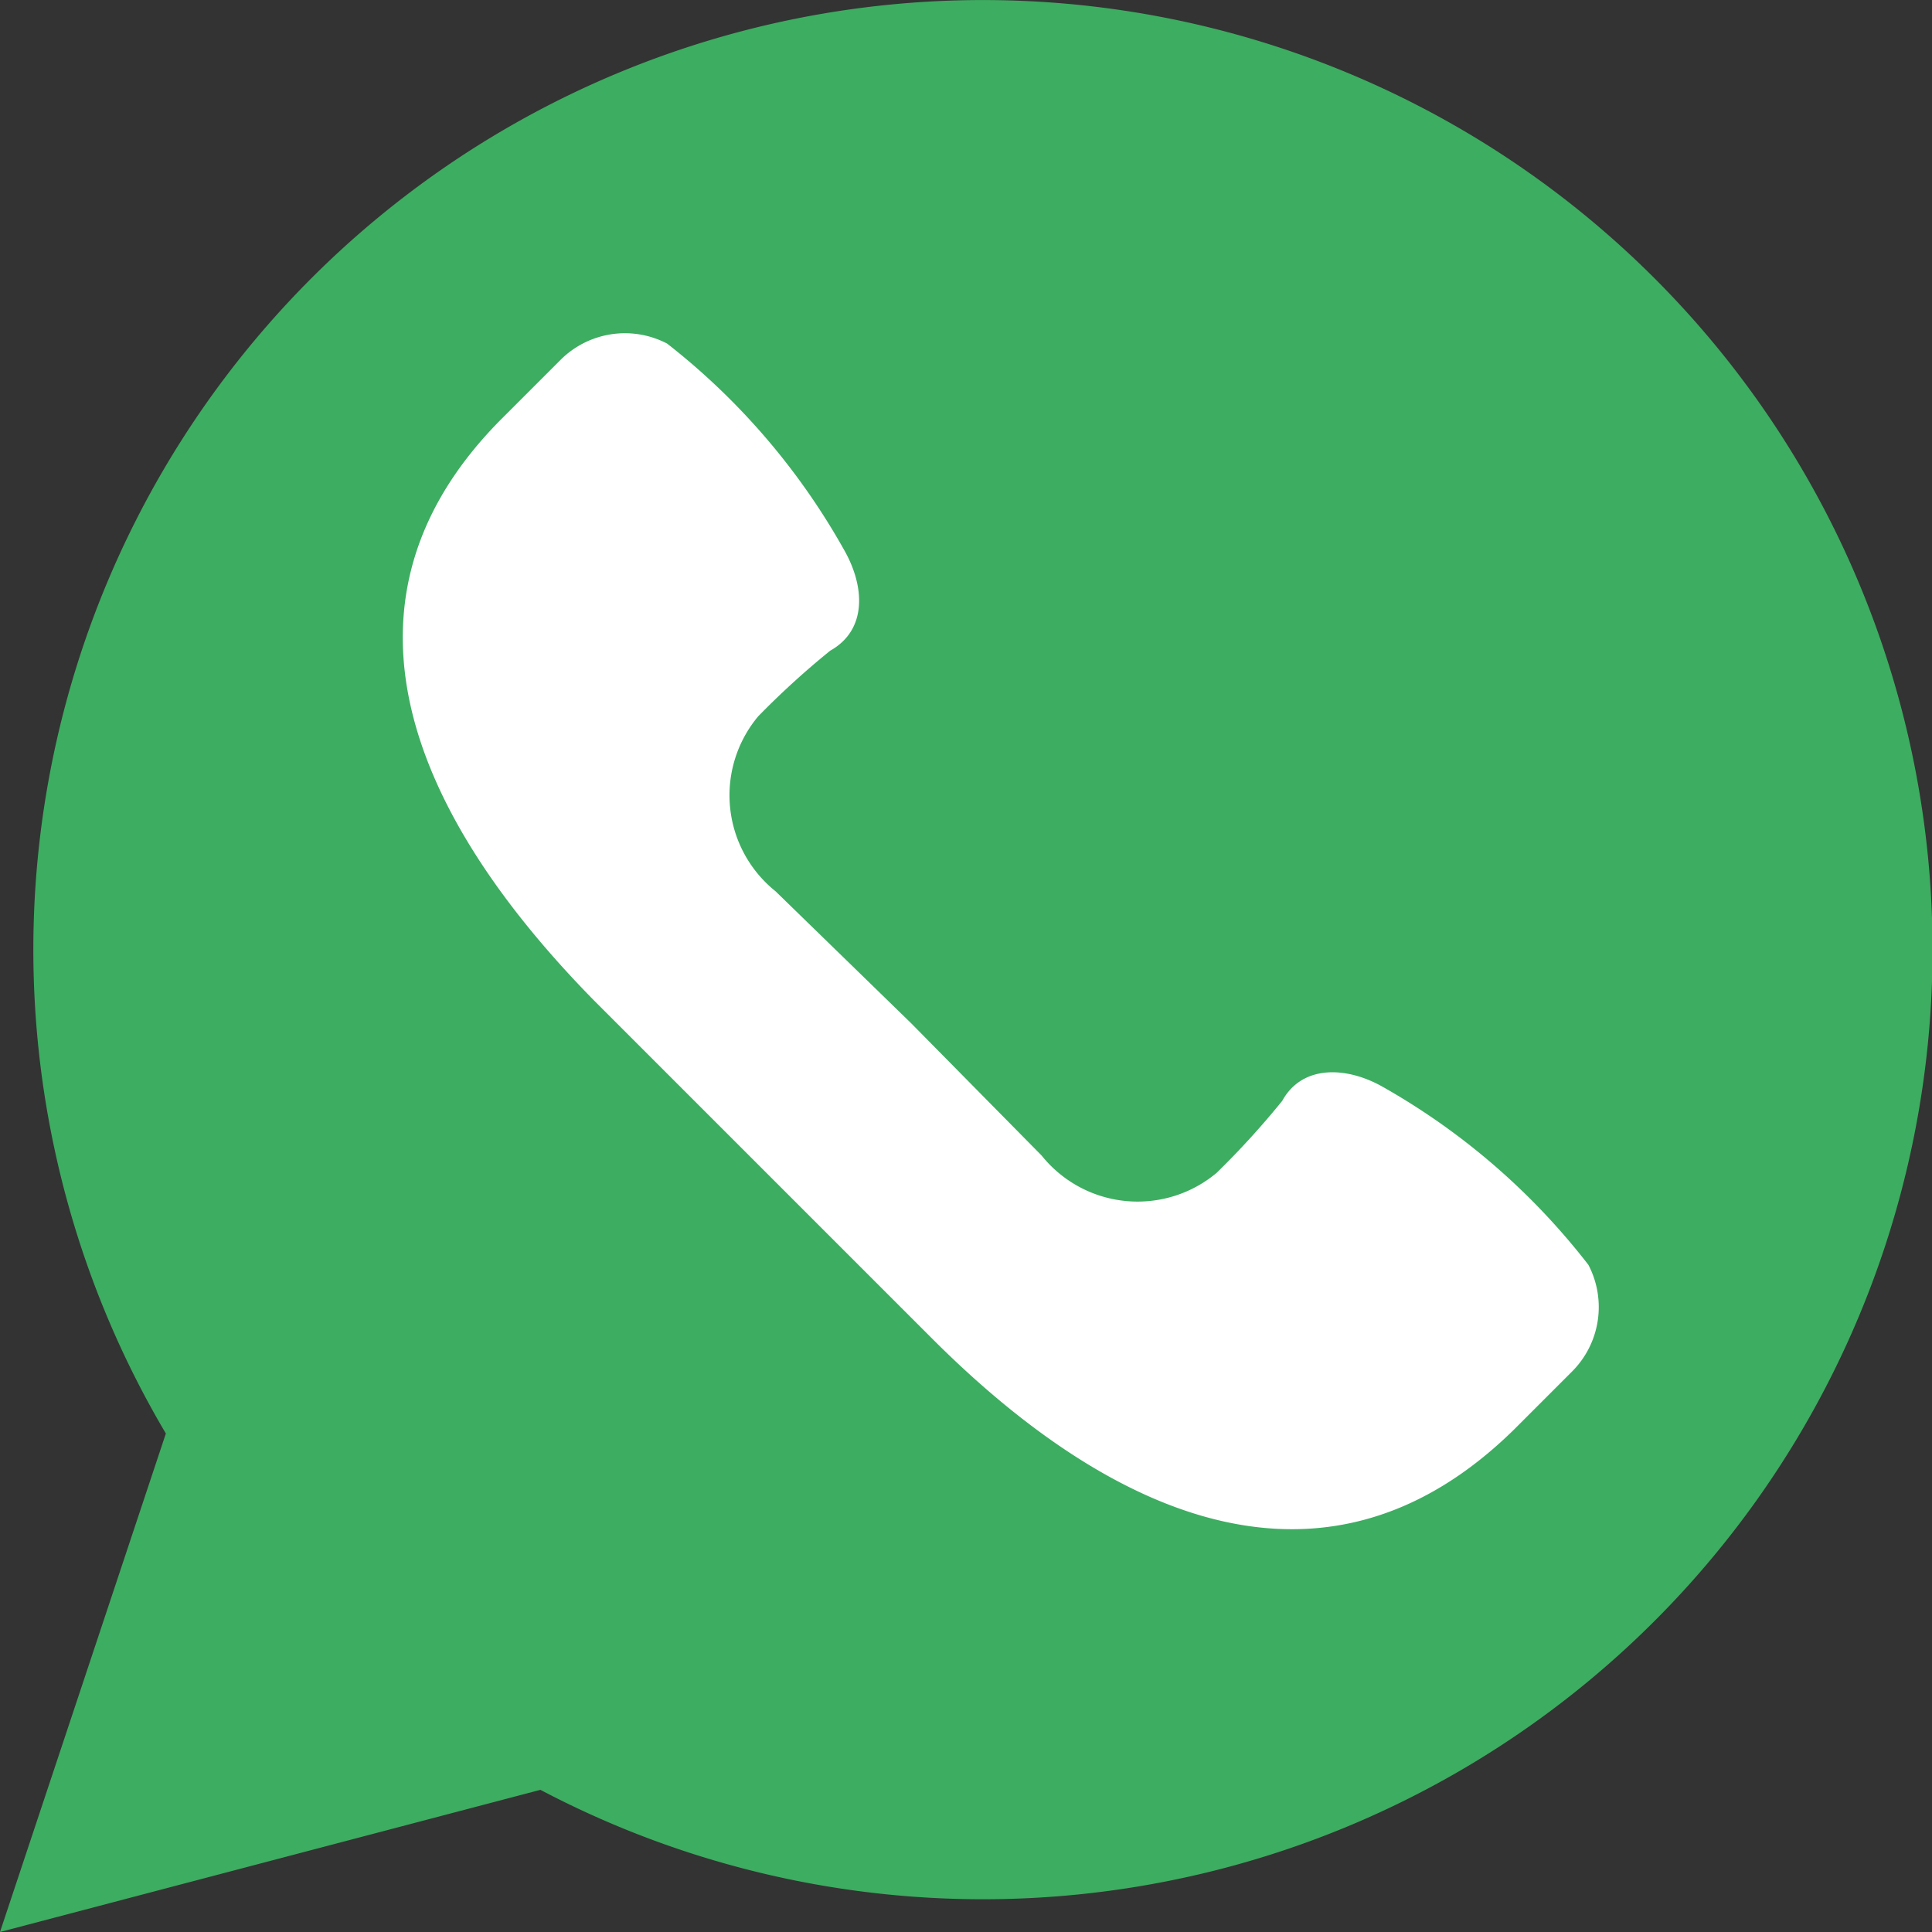
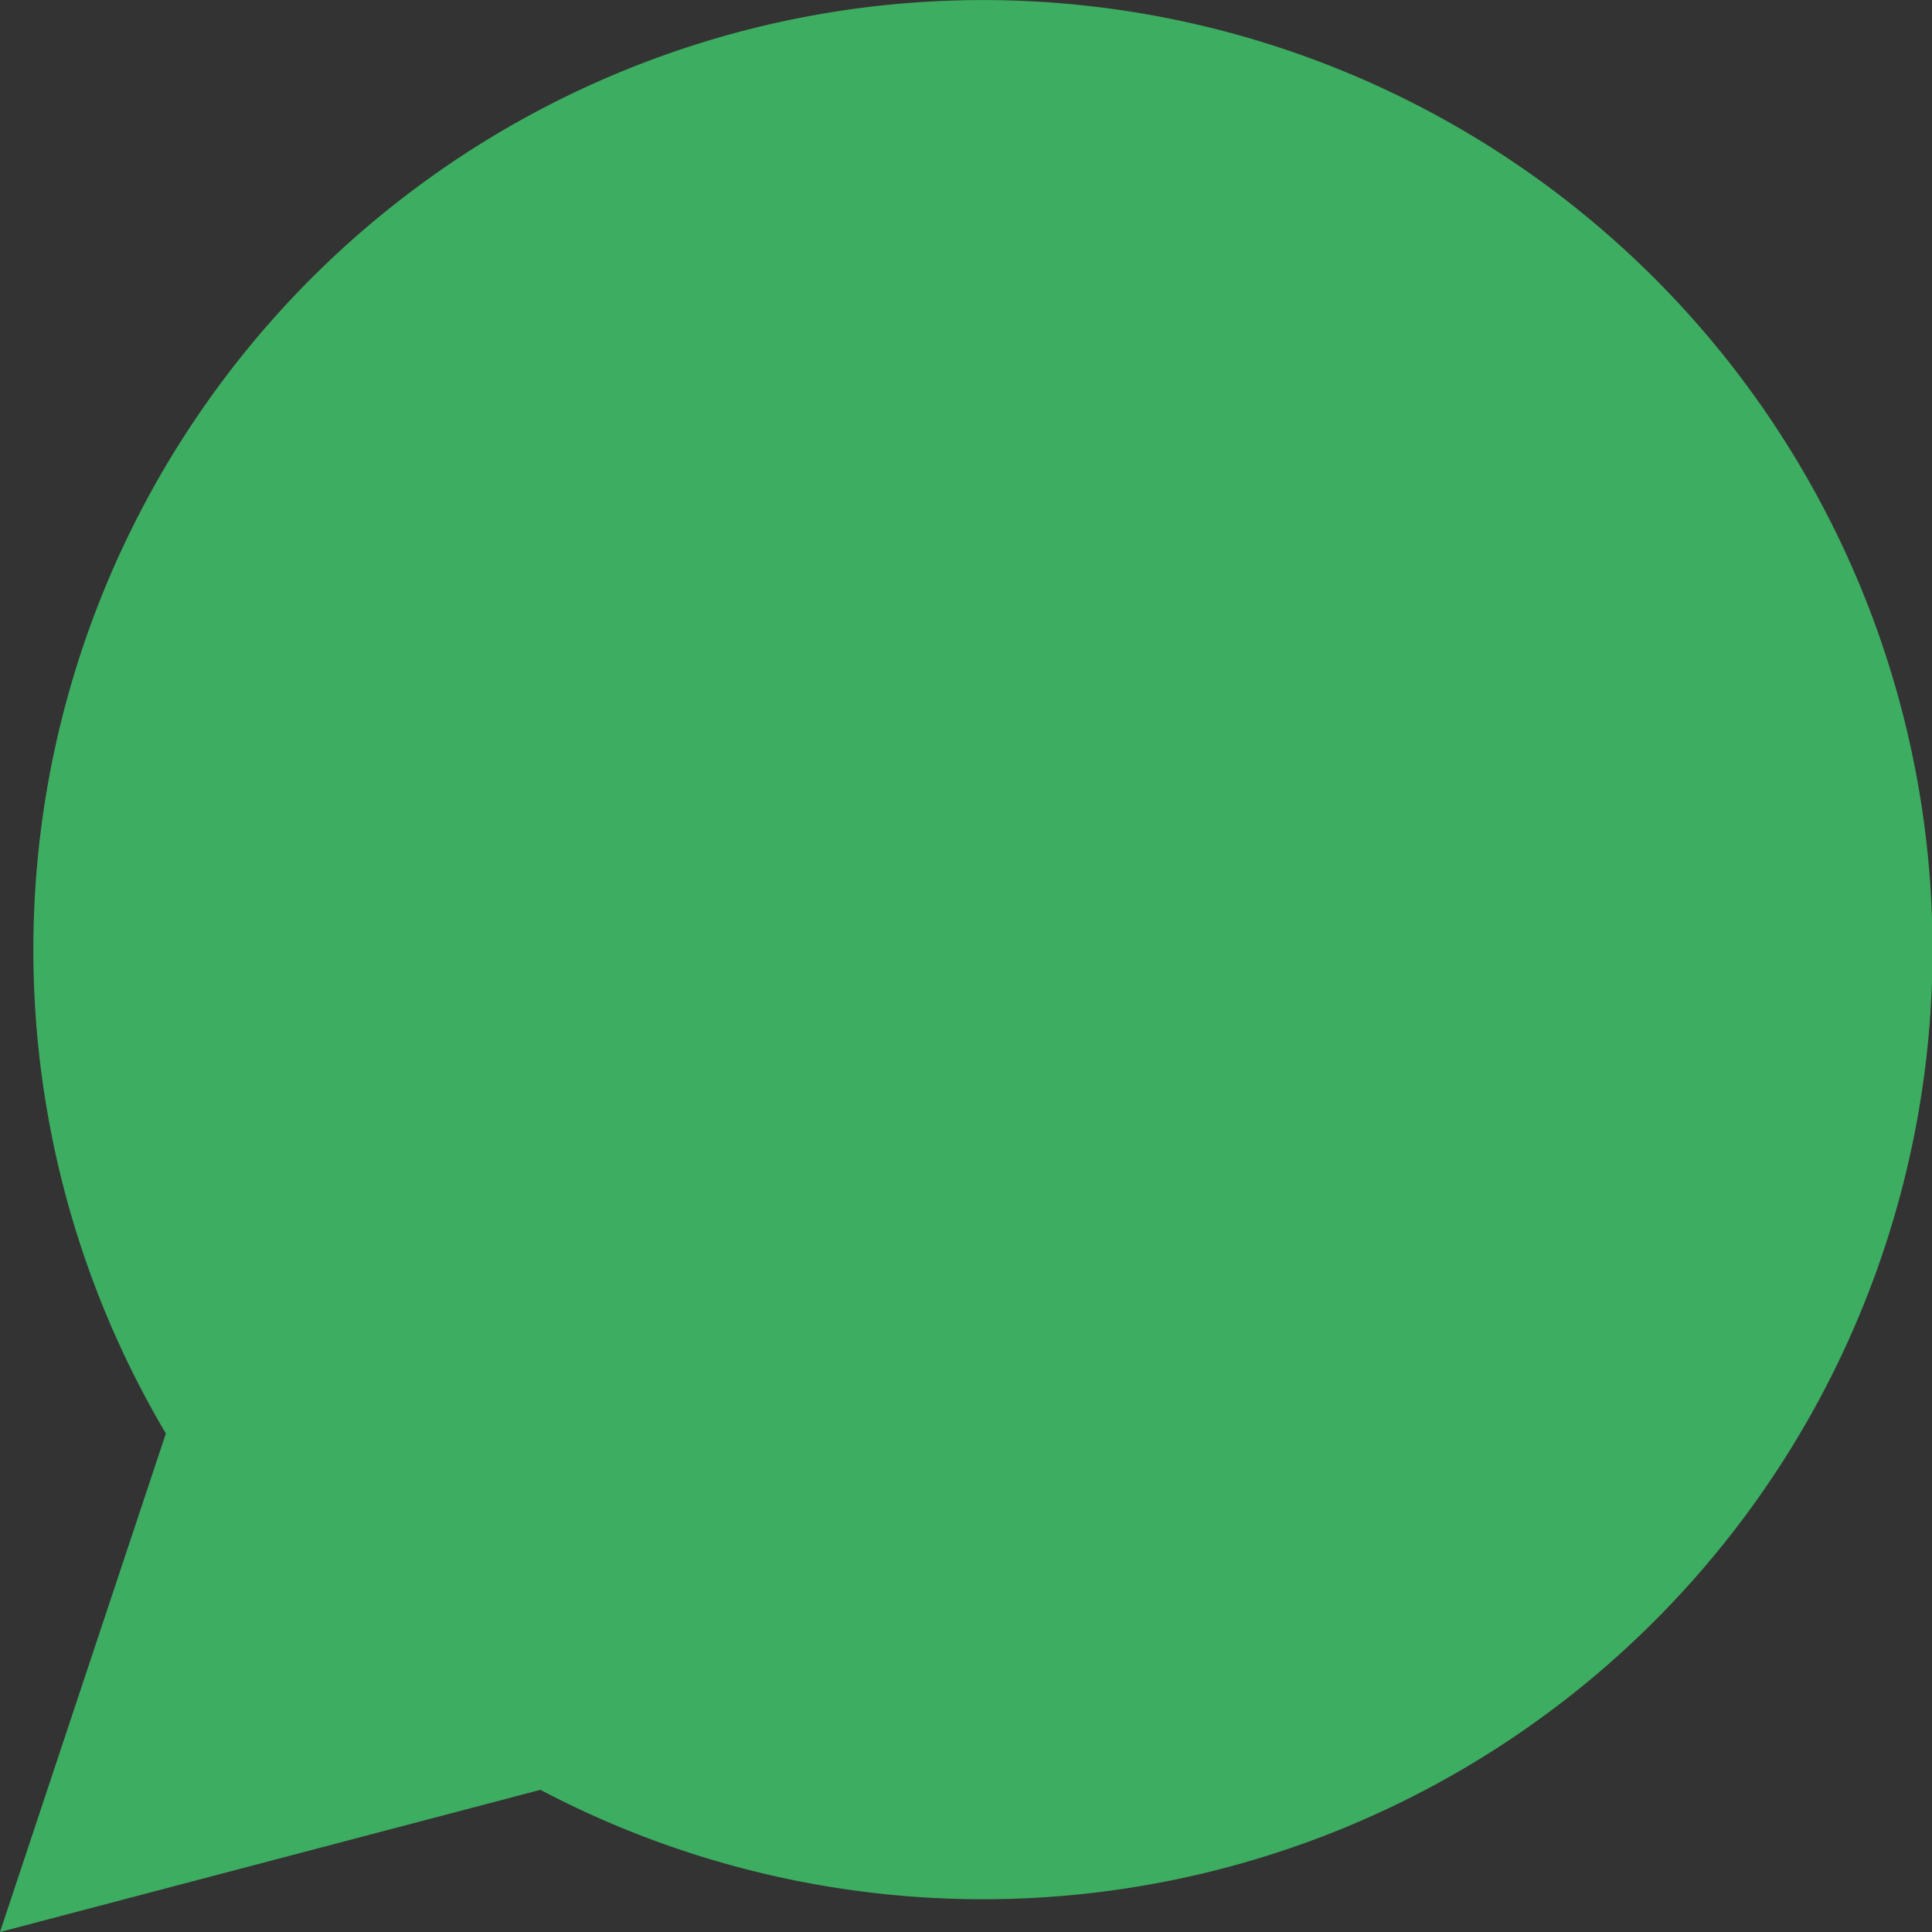
<svg xmlns="http://www.w3.org/2000/svg" viewBox="0 0 21.2 21.2">
  <rect x="0" y="0" width="21.2" height="21.2" fill="#333333" stroke="none" />
  <defs>
    <style>.cls-1{fill:#3dad61;}.cls-2{fill:#fff;}</style>
  </defs>
  <title>Asset 5</title>
  <g id="Layer_2" data-name="Layer 2">
    <g id="Contattaci_11.2019" data-name="Contattaci 11.2019">
      <path class="cls-1" d="M0,21.2l1.82-5.47a10.42,10.42,0,1,1,4.11,3.91Z" />
-       <path class="cls-2" d="M17.43,13.88a7.55,7.55,0,0,0-2.25-1.95c-.4-.23-.89-.25-1.11.15a9.19,9.19,0,0,1-.72.79,1.35,1.35,0,0,1-1.92-.19L10,11.23,8.51,9.78a1.35,1.35,0,0,1-.19-1.92,9.19,9.19,0,0,1,.79-.72c.41-.23.38-.71.15-1.11A7.55,7.55,0,0,0,7.32,3.77a1,1,0,0,0-1.17.18l-.64.64c-2,2-1,4.34,1,6.38l1.86,1.86,1.86,1.86c2,2,4.34,3,6.38,1l.64-.64A1,1,0,0,0,17.43,13.88Z" />
    </g>
  </g>
</svg>